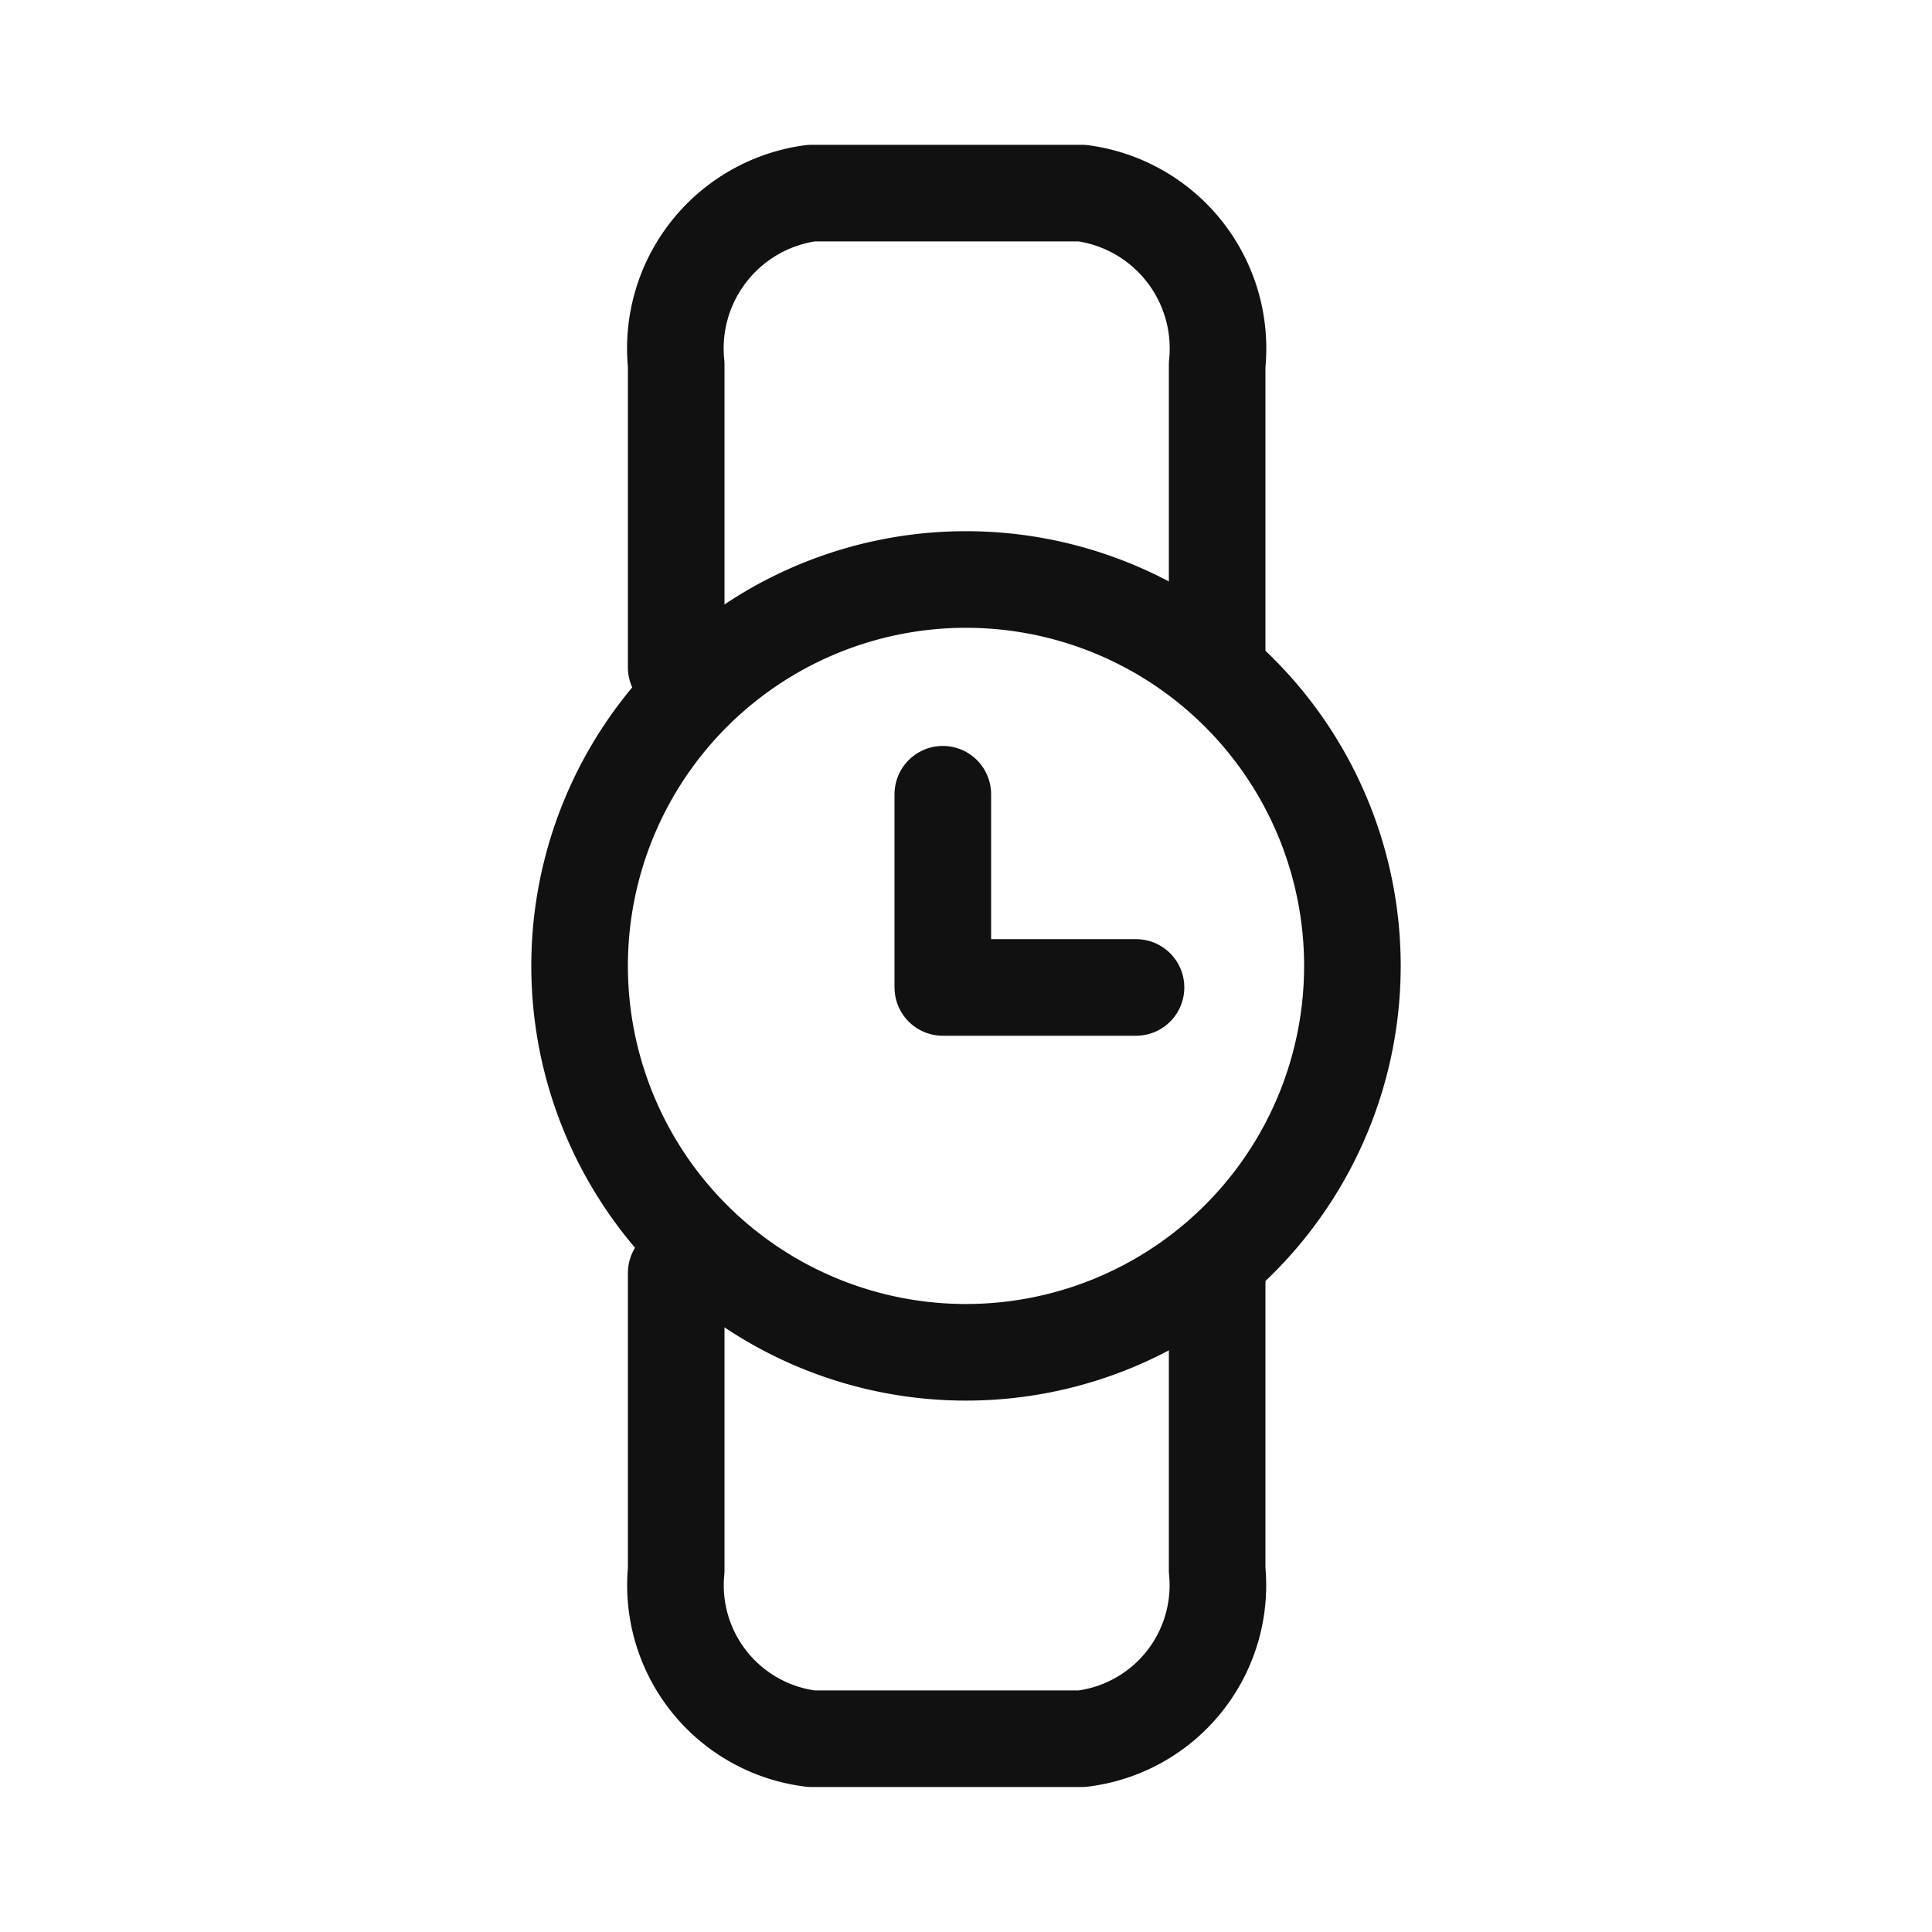
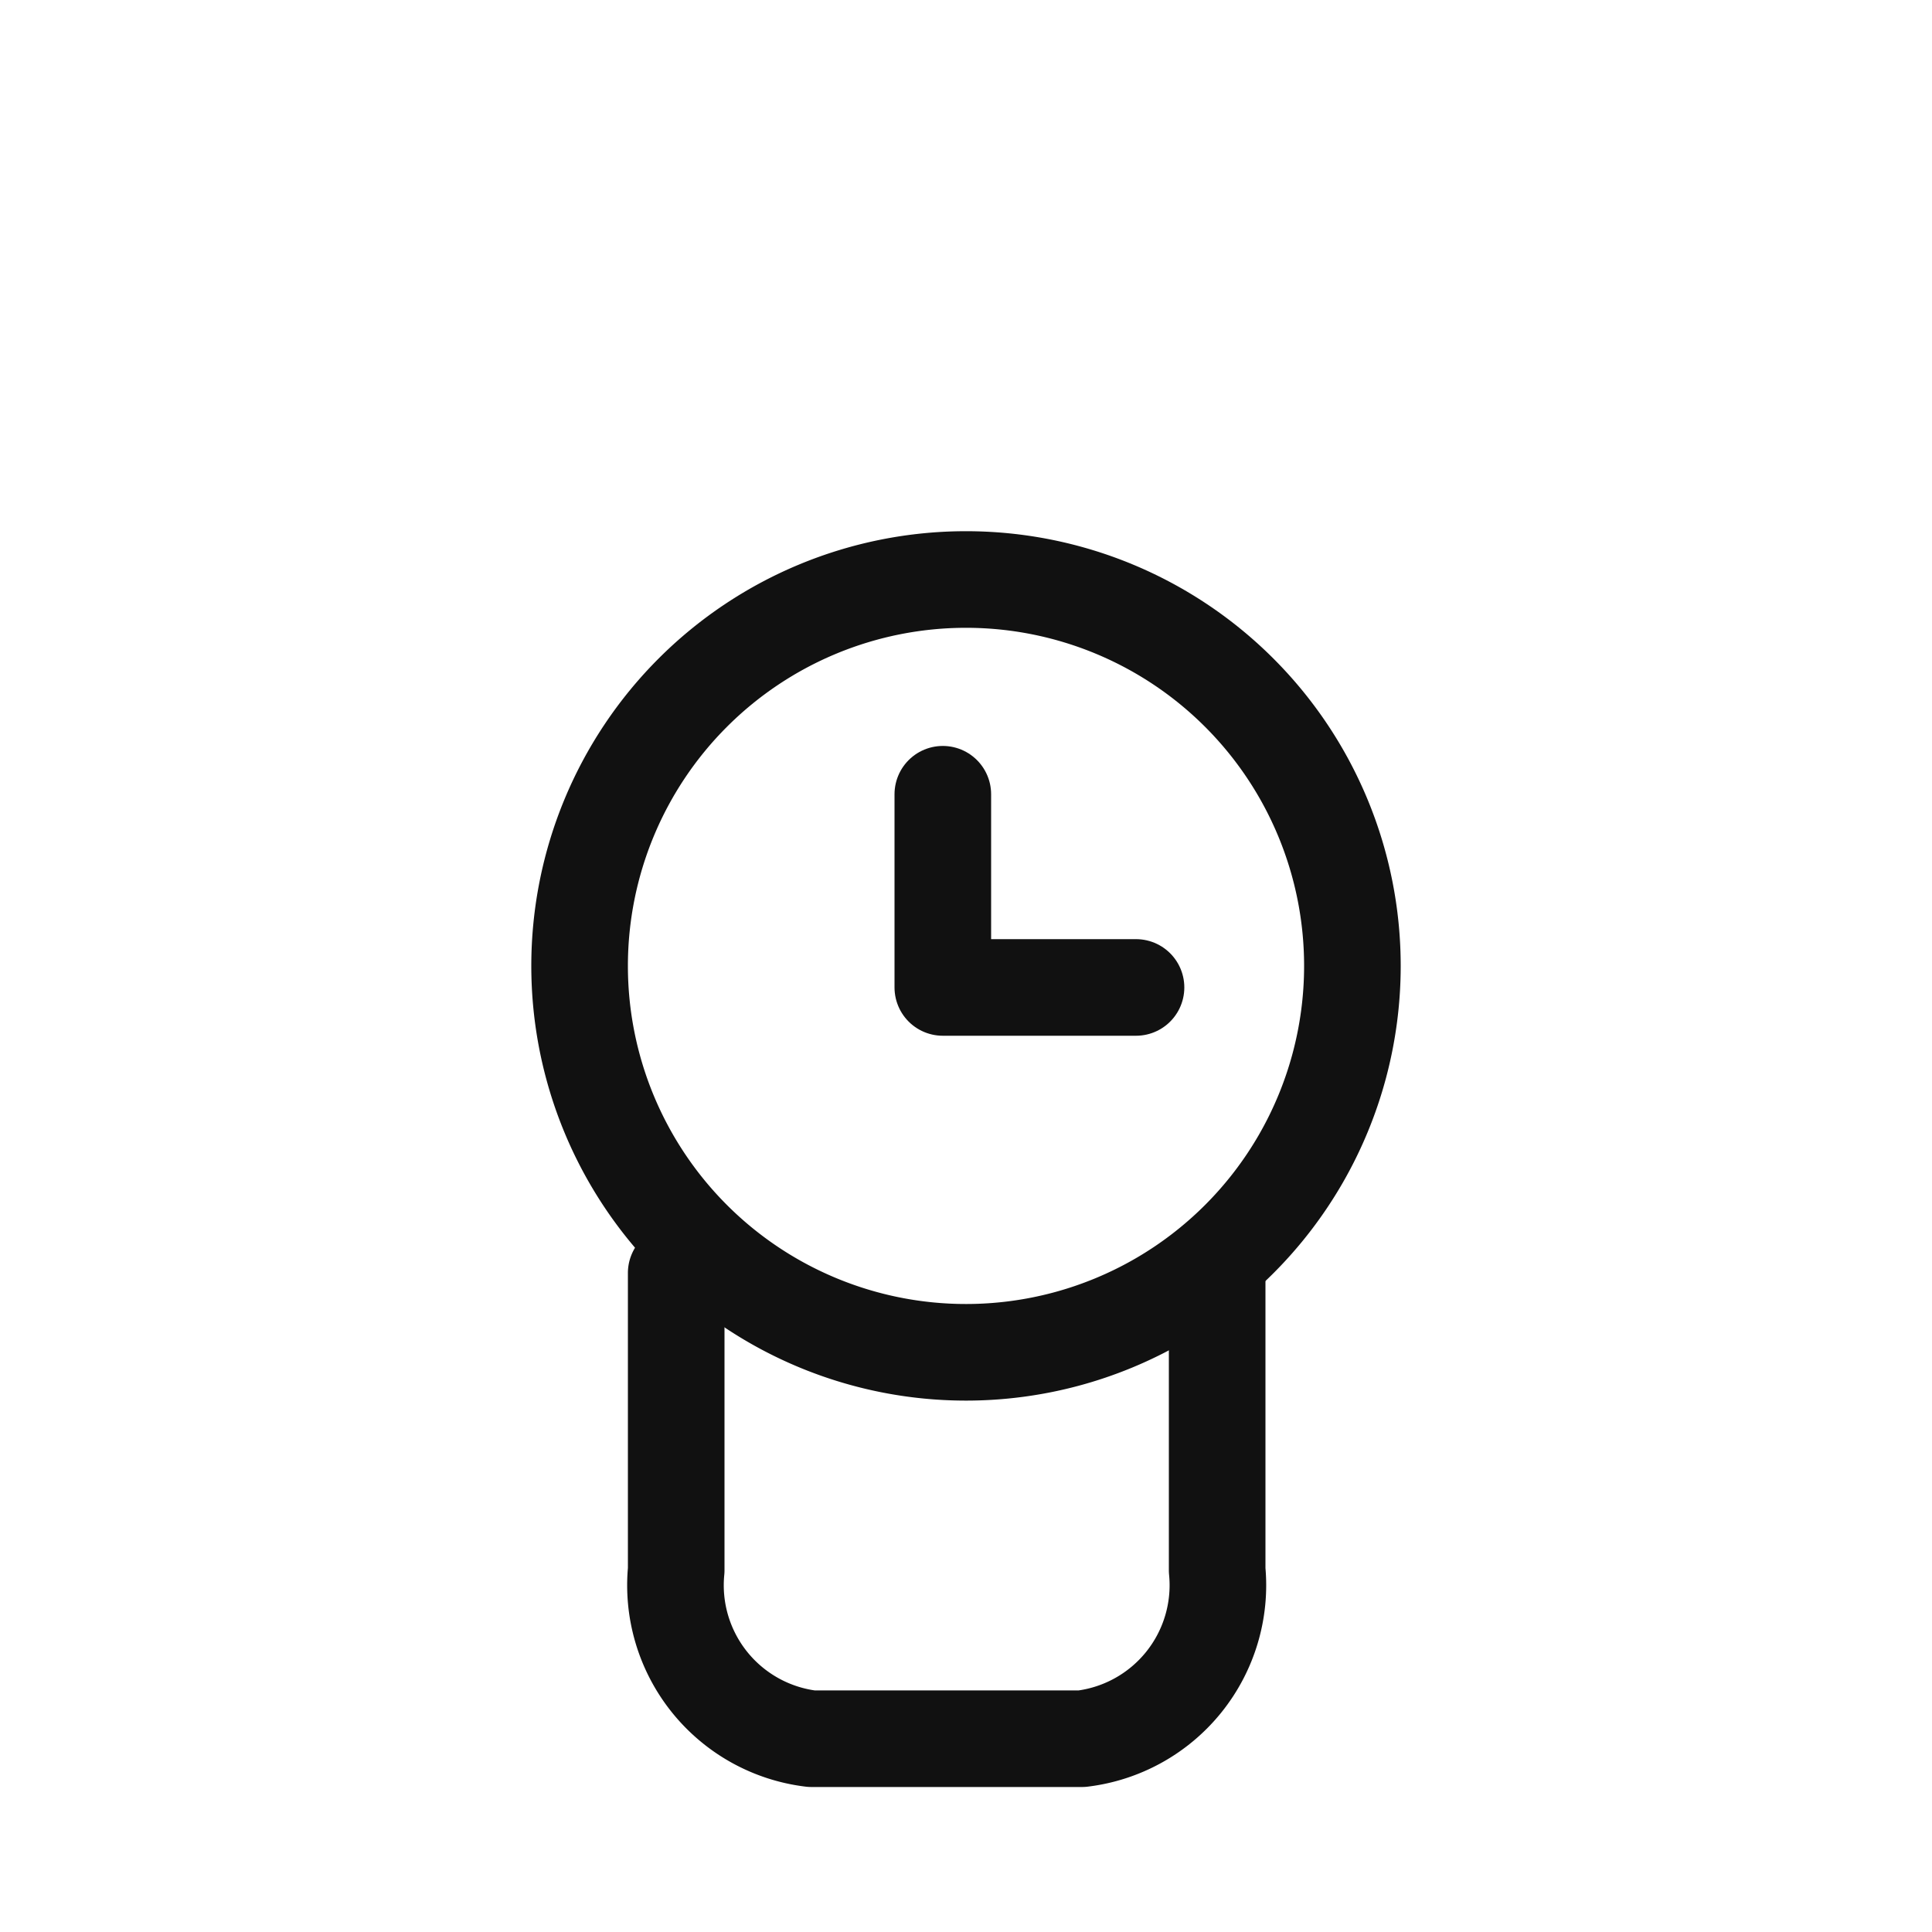
<svg xmlns="http://www.w3.org/2000/svg" width="20" height="20" viewBox="0 0 20 20">
  <g id="Icon" transform="translate(-725.971 -913)">
-     <rect id="Safe_Zone" data-name="Safe Zone" width="20" height="20" transform="translate(725.971 913)" fill="none" />
    <g id="Icon-2" data-name="Icon" transform="translate(624.171 959.768)">
      <path id="Trazado_175" data-name="Trazado 175" d="M13.6,16.472v3.077a1.6,1.6,0,0,1-1.4,1.744H9.4A1.6,1.6,0,0,1,8,19.549V16.472" transform="translate(100.8 -50.062)" fill="none" stroke="#111" stroke-linecap="round" stroke-linejoin="round" stroke-width="1" />
-       <path id="Trazado_176" data-name="Trazado 176" d="M8,6.909V3.776A1.622,1.622,0,0,1,9.4,2h2.8a1.622,1.622,0,0,1,1.4,1.776V6.909" transform="translate(100.8 -46.769)" fill="none" stroke="#111" stroke-linecap="round" stroke-linejoin="round" stroke-width="1" />
-       <path id="Trazado_177" data-name="Trazado 177" d="M14,10a4,4,0,1,0-4,4A4,4,0,0,0,14,10Z" transform="translate(101.8 -46.769)" fill="none" stroke="#111" stroke-linecap="round" stroke-linejoin="round" stroke-width="1" />
+       <path id="Trazado_177" data-name="Trazado 177" d="M14,10a4,4,0,1,0-4,4A4,4,0,0,0,14,10" transform="translate(101.8 -46.769)" fill="none" stroke="#111" stroke-linecap="round" stroke-linejoin="round" stroke-width="1" />
      <path id="Trazado_178" data-name="Trazado 178" d="M14,12H12V10" transform="translate(99.56 -48.546)" fill="none" stroke="#111" stroke-linecap="round" stroke-linejoin="round" stroke-width="1" />
    </g>
  </g>
</svg>